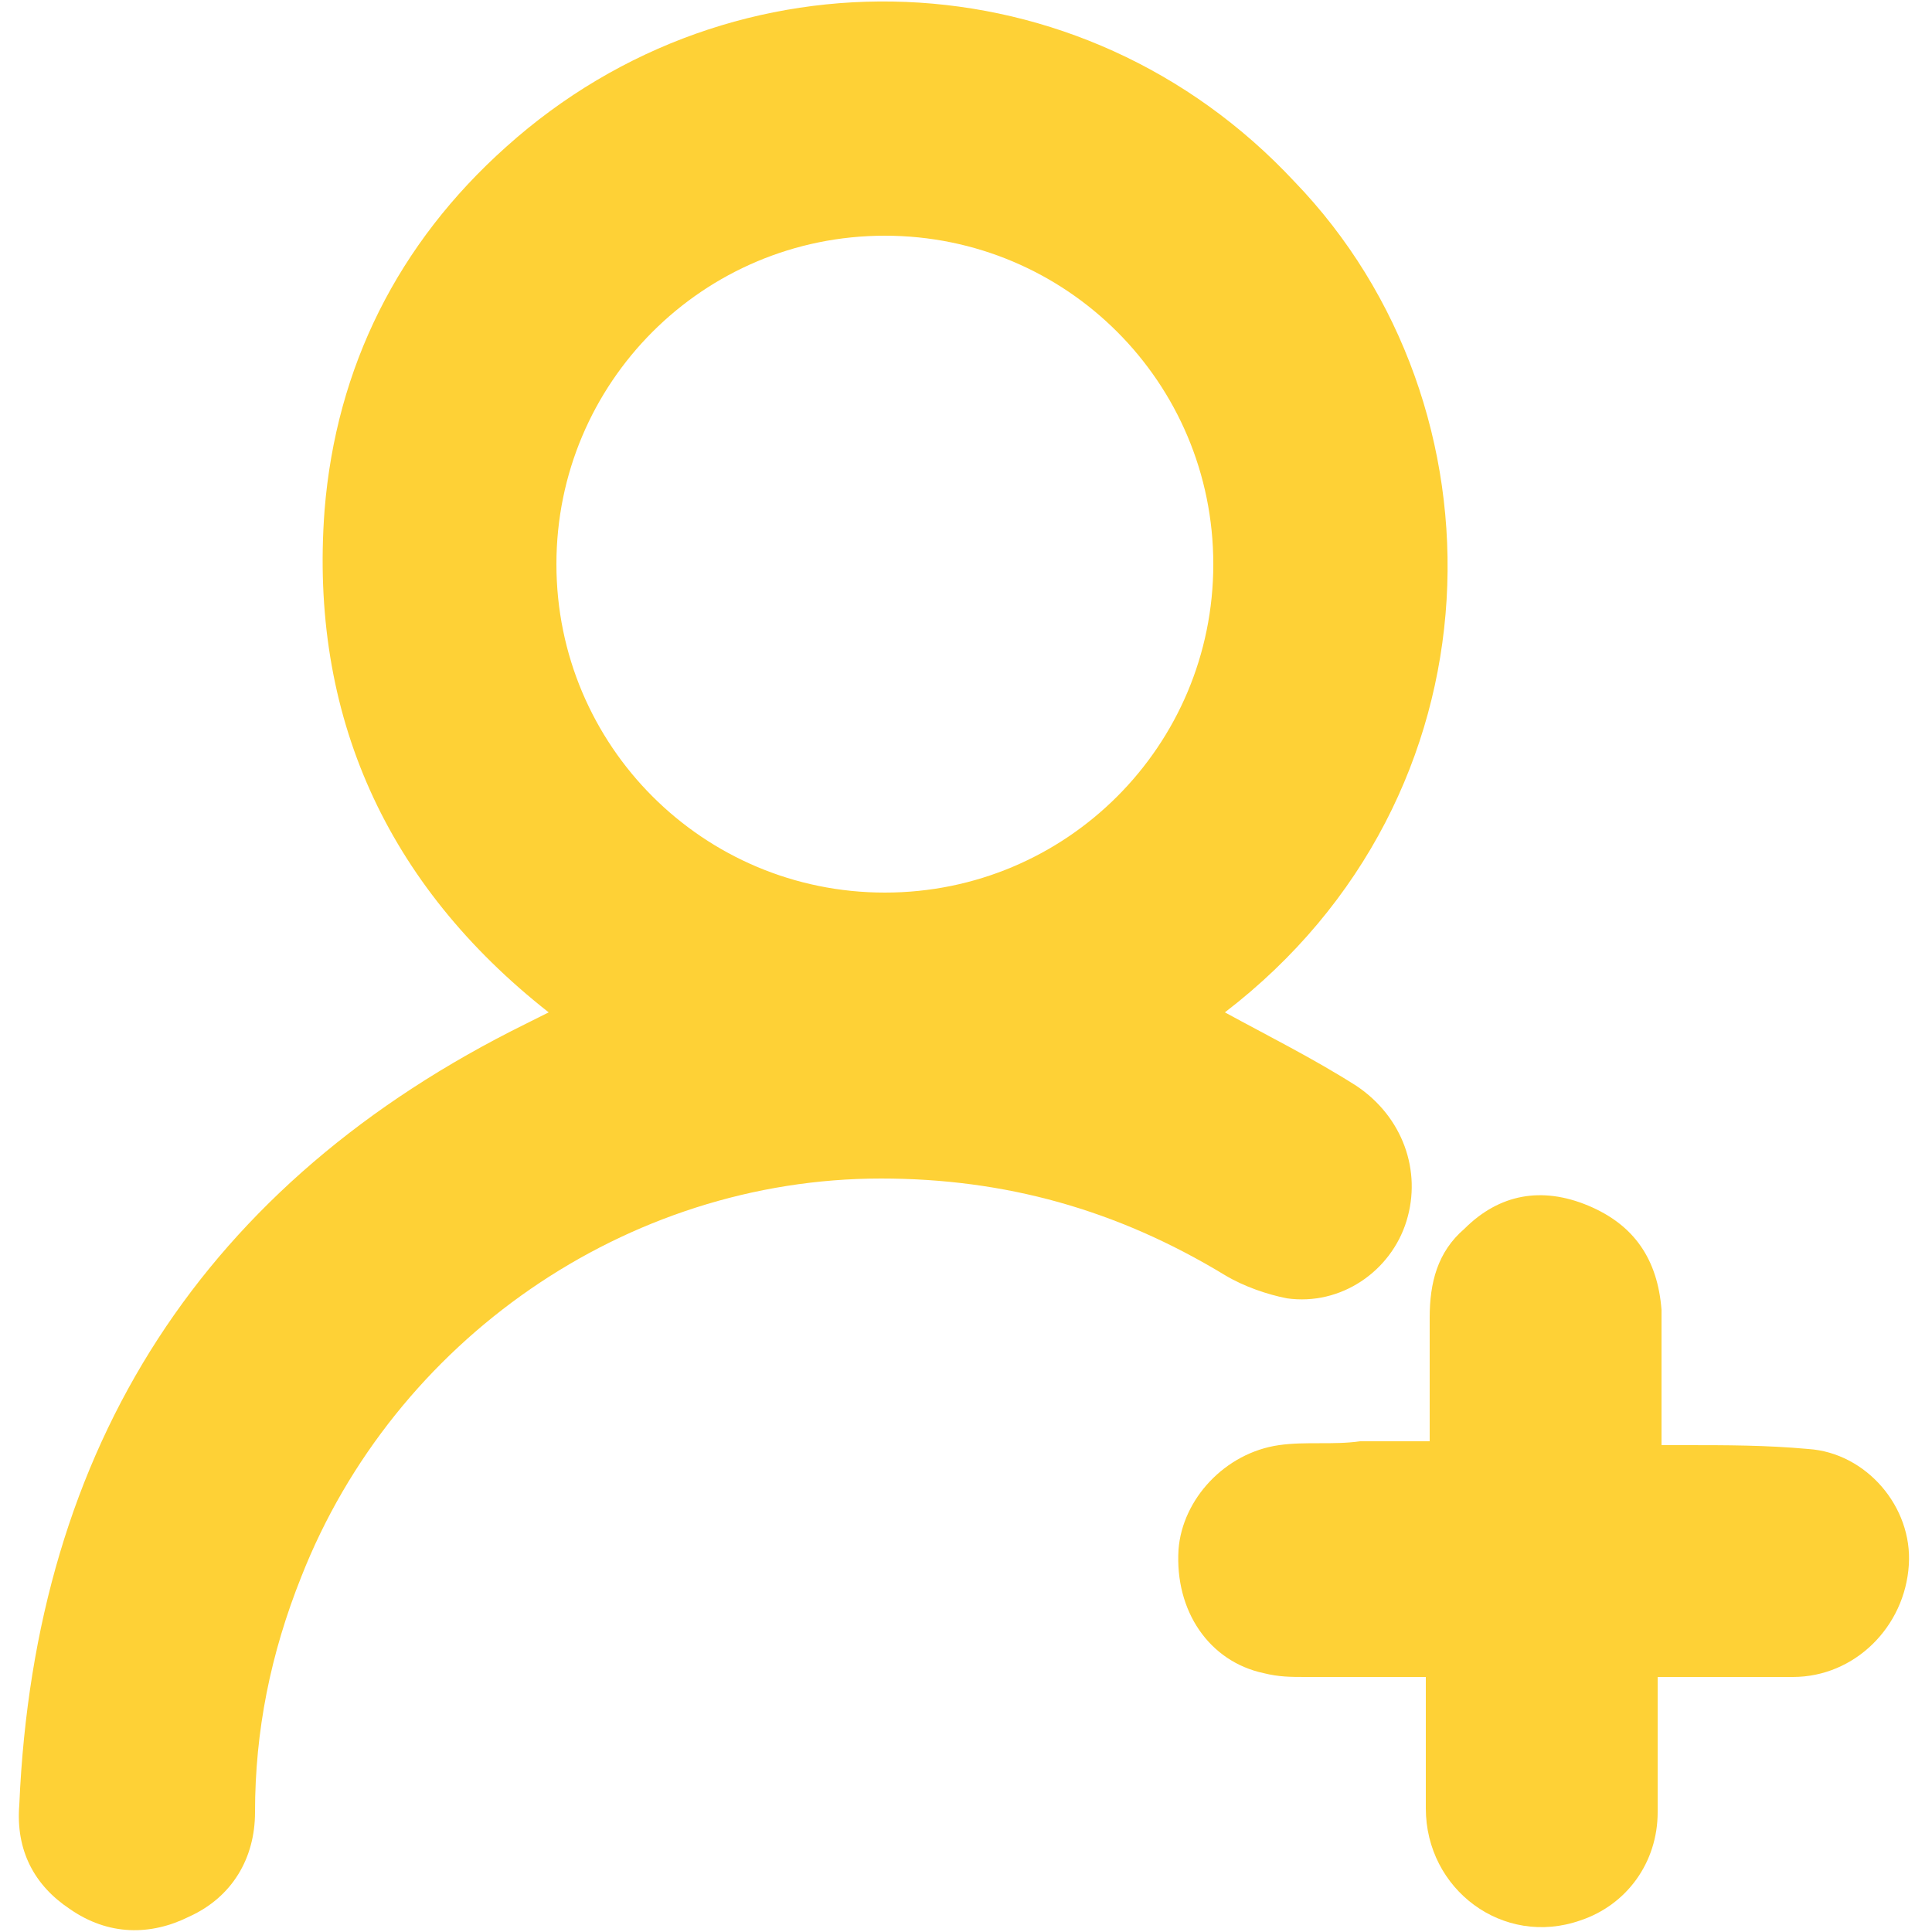
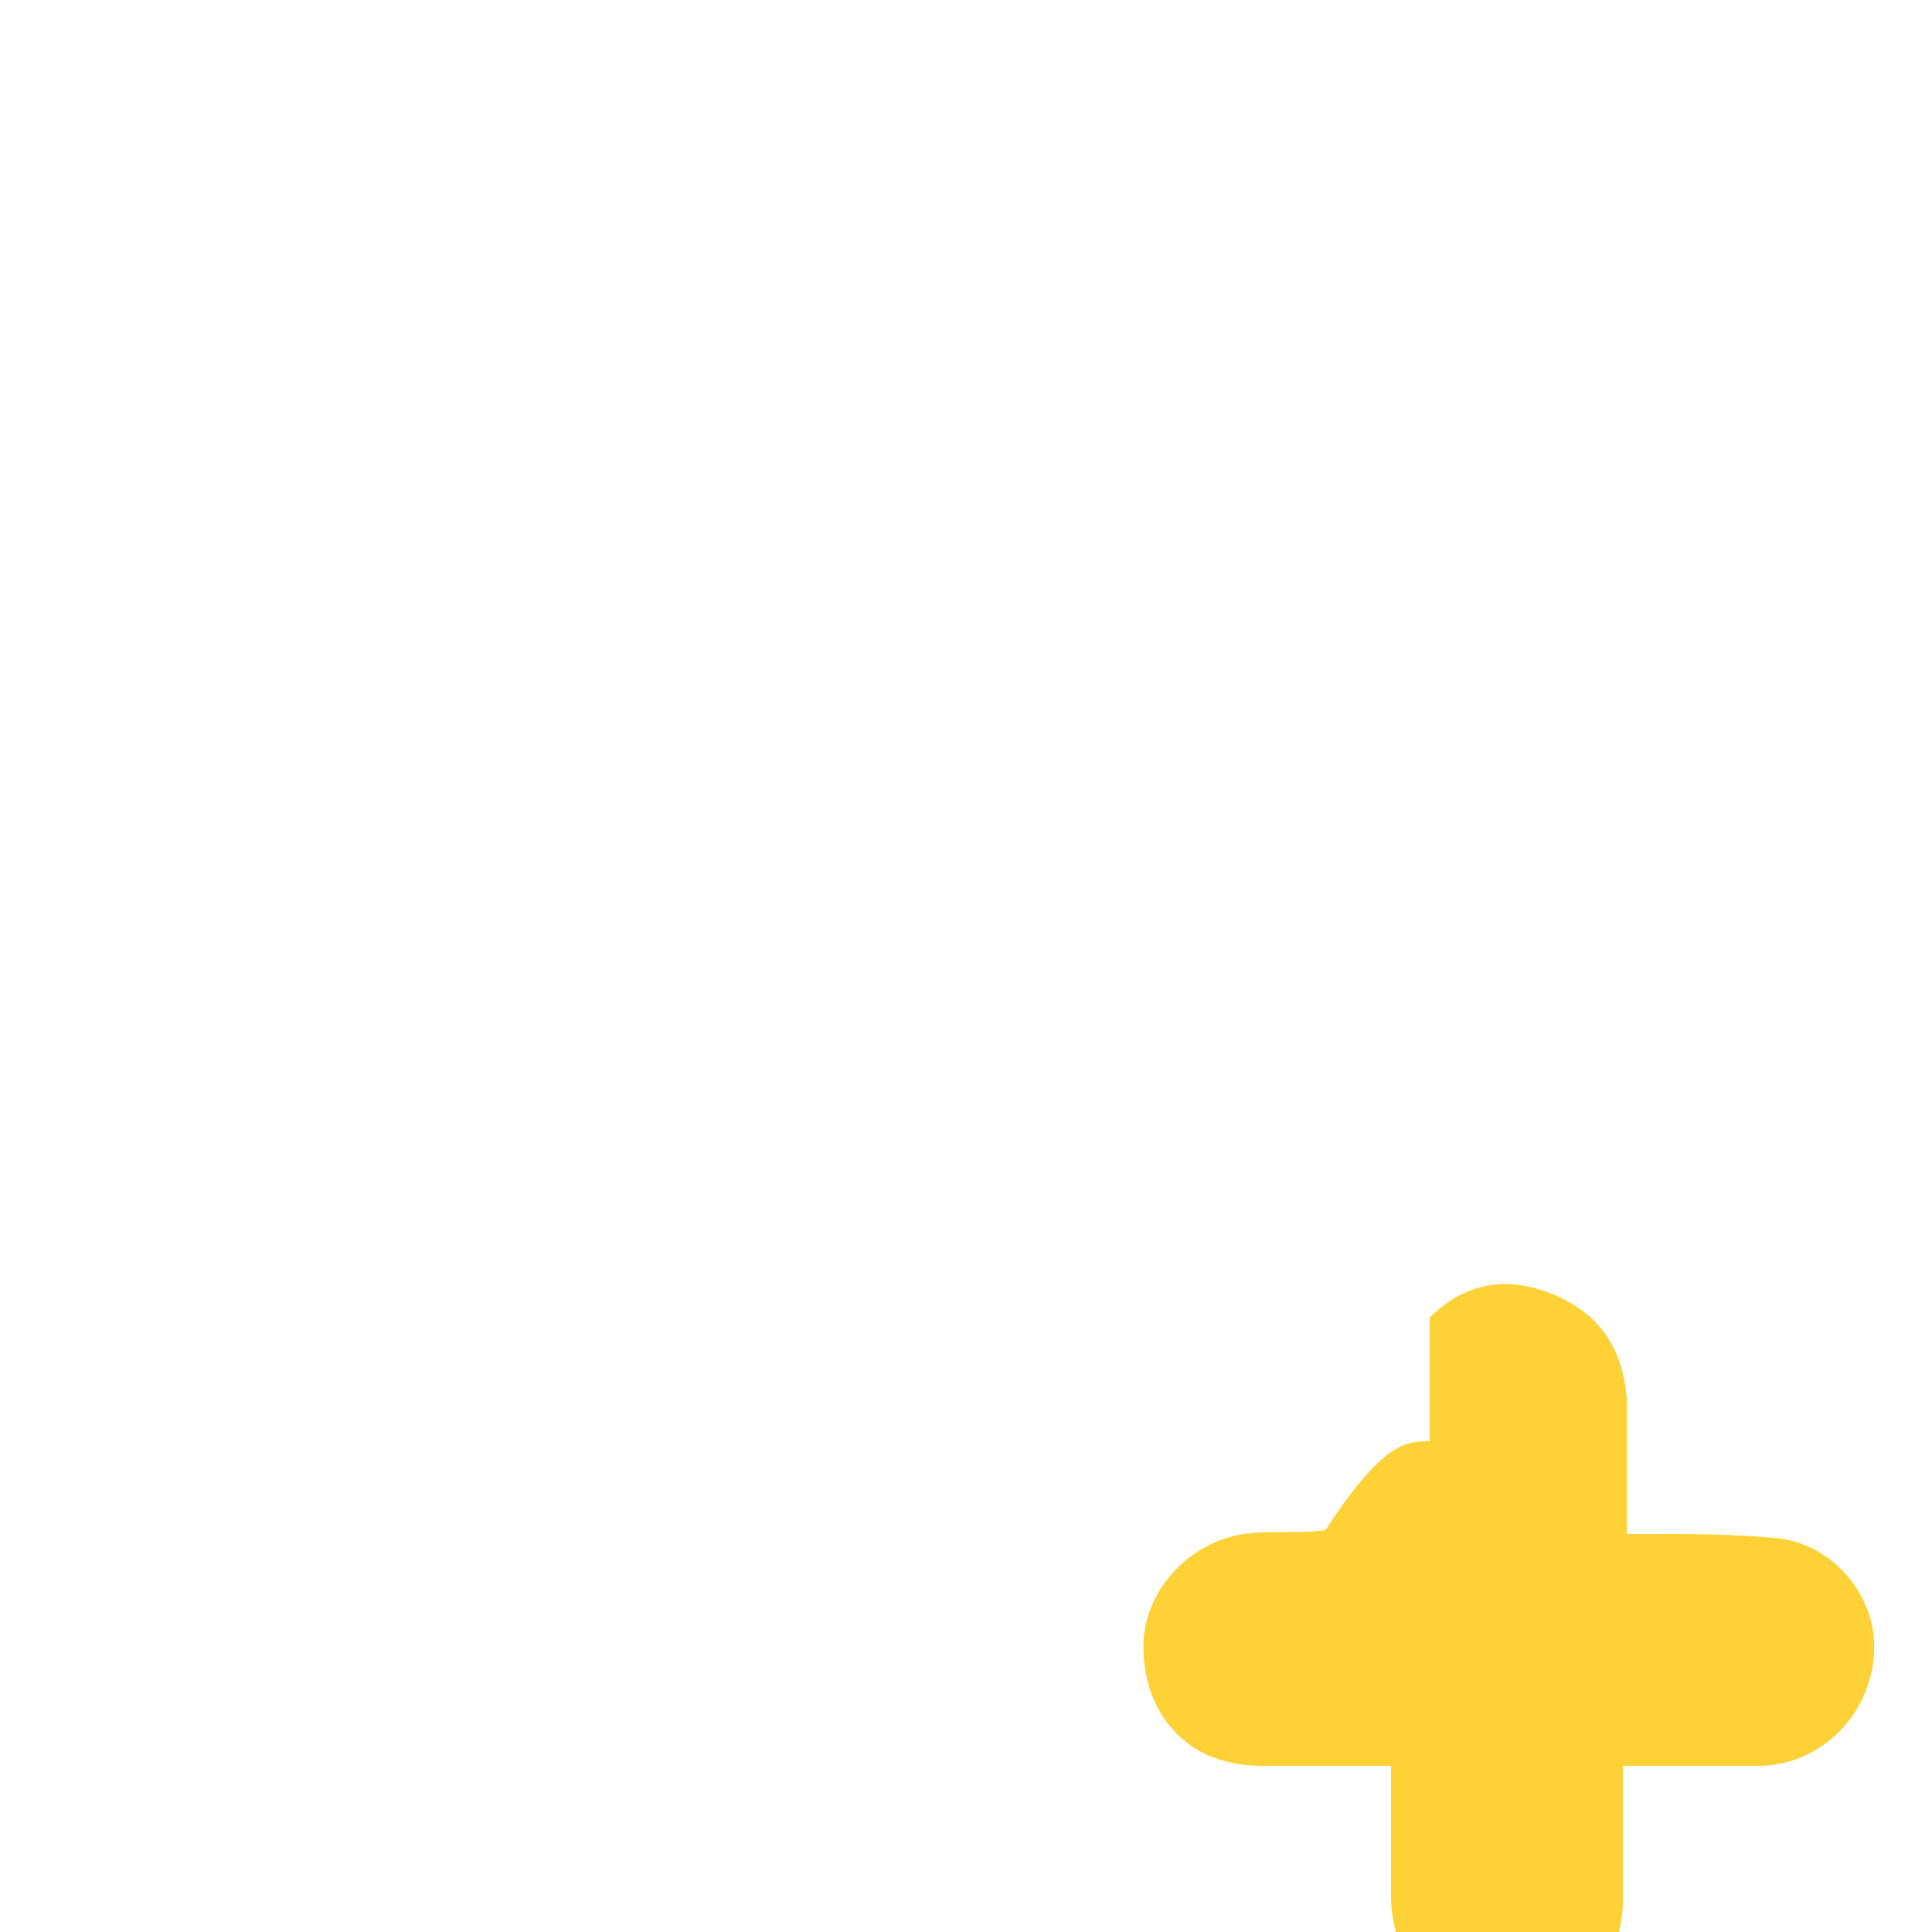
<svg xmlns="http://www.w3.org/2000/svg" version="1.1" fill="#fed136" x="0px" y="0px" viewBox="0 0 50 50" style="enable-background:new 0 0 50 50;" xml:space="preserve">
  <g id="XMLID_1_">
-     <path id="XMLID_28_" d="M31.7,26.2c1.1,0.6,2.3,1.2,3.4,1.9c1.2,0.8,1.7,2.2,1.3,3.5c-0.4,1.3-1.7,2.2-3.1,2   c-0.5-0.1-1.1-0.3-1.6-0.6c-2.8-1.7-5.7-2.5-8.9-2.5c-6.6,0-12.6,4.2-15,10.3c-0.8,2-1.2,4-1.2,6.1c0,1.2-0.6,2.2-1.7,2.7   c-1,0.5-2.1,0.5-3.1-0.2c-0.9-0.6-1.4-1.5-1.3-2.7c0.4-9.3,4.8-16.1,13.1-20.2c0.2-0.1,0.4-0.2,0.6-0.3C10,22.9,8,18.5,8.4,13.2   c0.3-3.7,1.9-6.9,4.7-9.4c5.9-5.3,14.9-5,20.4,0.9C39.1,10.5,39,20.6,31.7,26.2z M22.9,23.1c4.7,0,8.5-3.8,8.5-8.5   c0-4.7-3.8-8.5-8.5-8.5c-4.7,0-8.5,3.8-8.5,8.5C14.4,19.3,18.2,23.1,22.9,23.1z" />
-     <path id="XMLID_27_" d="M37,37.3c0-1.1,0-2.2,0-3.2c0-0.9,0.2-1.7,0.9-2.3c0.9-0.9,2-1.1,3.2-0.6c1.2,0.5,1.8,1.4,1.9,2.7   c0,1.1,0,2.3,0,3.5c0.2,0,0.4,0,0.6,0c1.1,0,2.1,0,3.2,0.1c1.5,0.1,2.7,1.5,2.6,3c-0.1,1.6-1.4,2.9-3,2.9c-1.1,0-2.3,0-3.5,0   c0,1.2,0,2.3,0,3.5c0,1.3-0.8,2.4-2,2.8c-2,0.7-4-0.8-4-2.9c0-1.1,0-2.2,0-3.4c-1.1,0-2.1,0-3.1,0c-0.4,0-0.7,0-1.1-0.1   c-1.4-0.3-2.3-1.6-2.2-3.2c0.1-1.3,1.2-2.5,2.6-2.7c0.7-0.1,1.4,0,2.1-0.1C35.8,37.3,36.4,37.3,37,37.3z" />
+     <path id="XMLID_27_" d="M37,37.3c0-1.1,0-2.2,0-3.2c0.9-0.9,2-1.1,3.2-0.6c1.2,0.5,1.8,1.4,1.9,2.7   c0,1.1,0,2.3,0,3.5c0.2,0,0.4,0,0.6,0c1.1,0,2.1,0,3.2,0.1c1.5,0.1,2.7,1.5,2.6,3c-0.1,1.6-1.4,2.9-3,2.9c-1.1,0-2.3,0-3.5,0   c0,1.2,0,2.3,0,3.5c0,1.3-0.8,2.4-2,2.8c-2,0.7-4-0.8-4-2.9c0-1.1,0-2.2,0-3.4c-1.1,0-2.1,0-3.1,0c-0.4,0-0.7,0-1.1-0.1   c-1.4-0.3-2.3-1.6-2.2-3.2c0.1-1.3,1.2-2.5,2.6-2.7c0.7-0.1,1.4,0,2.1-0.1C35.8,37.3,36.4,37.3,37,37.3z" />
  </g>
</svg>